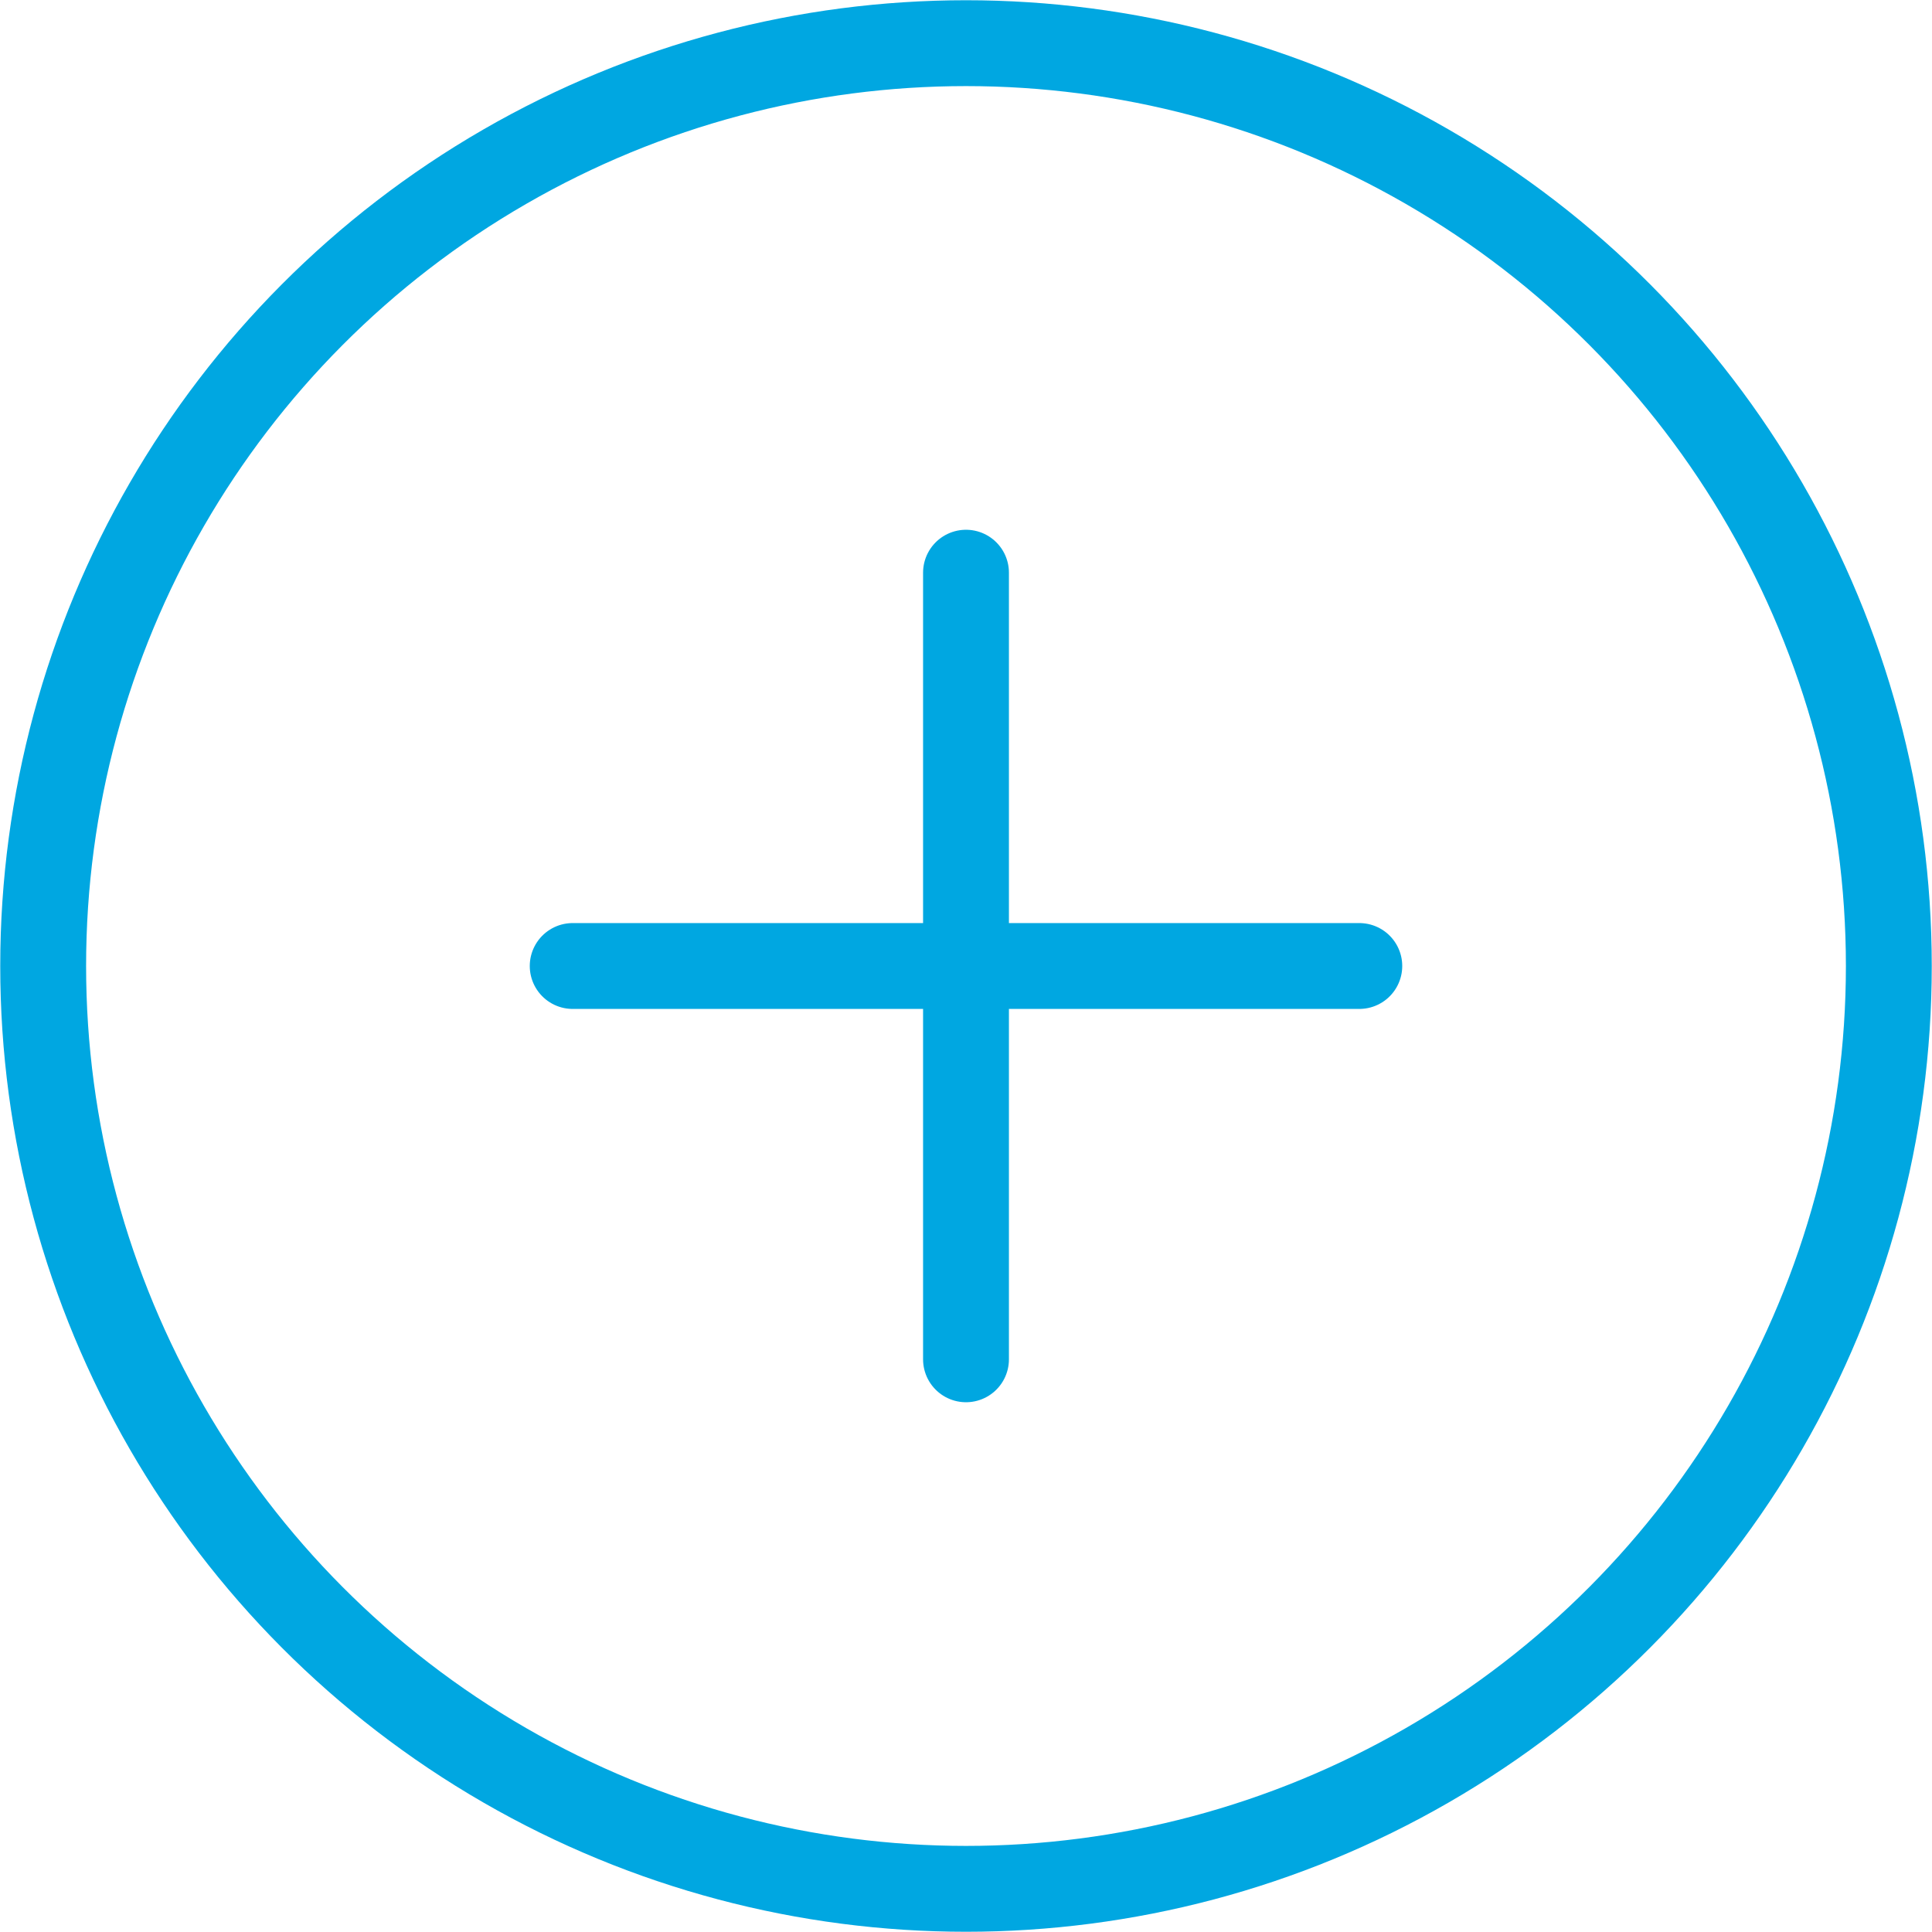
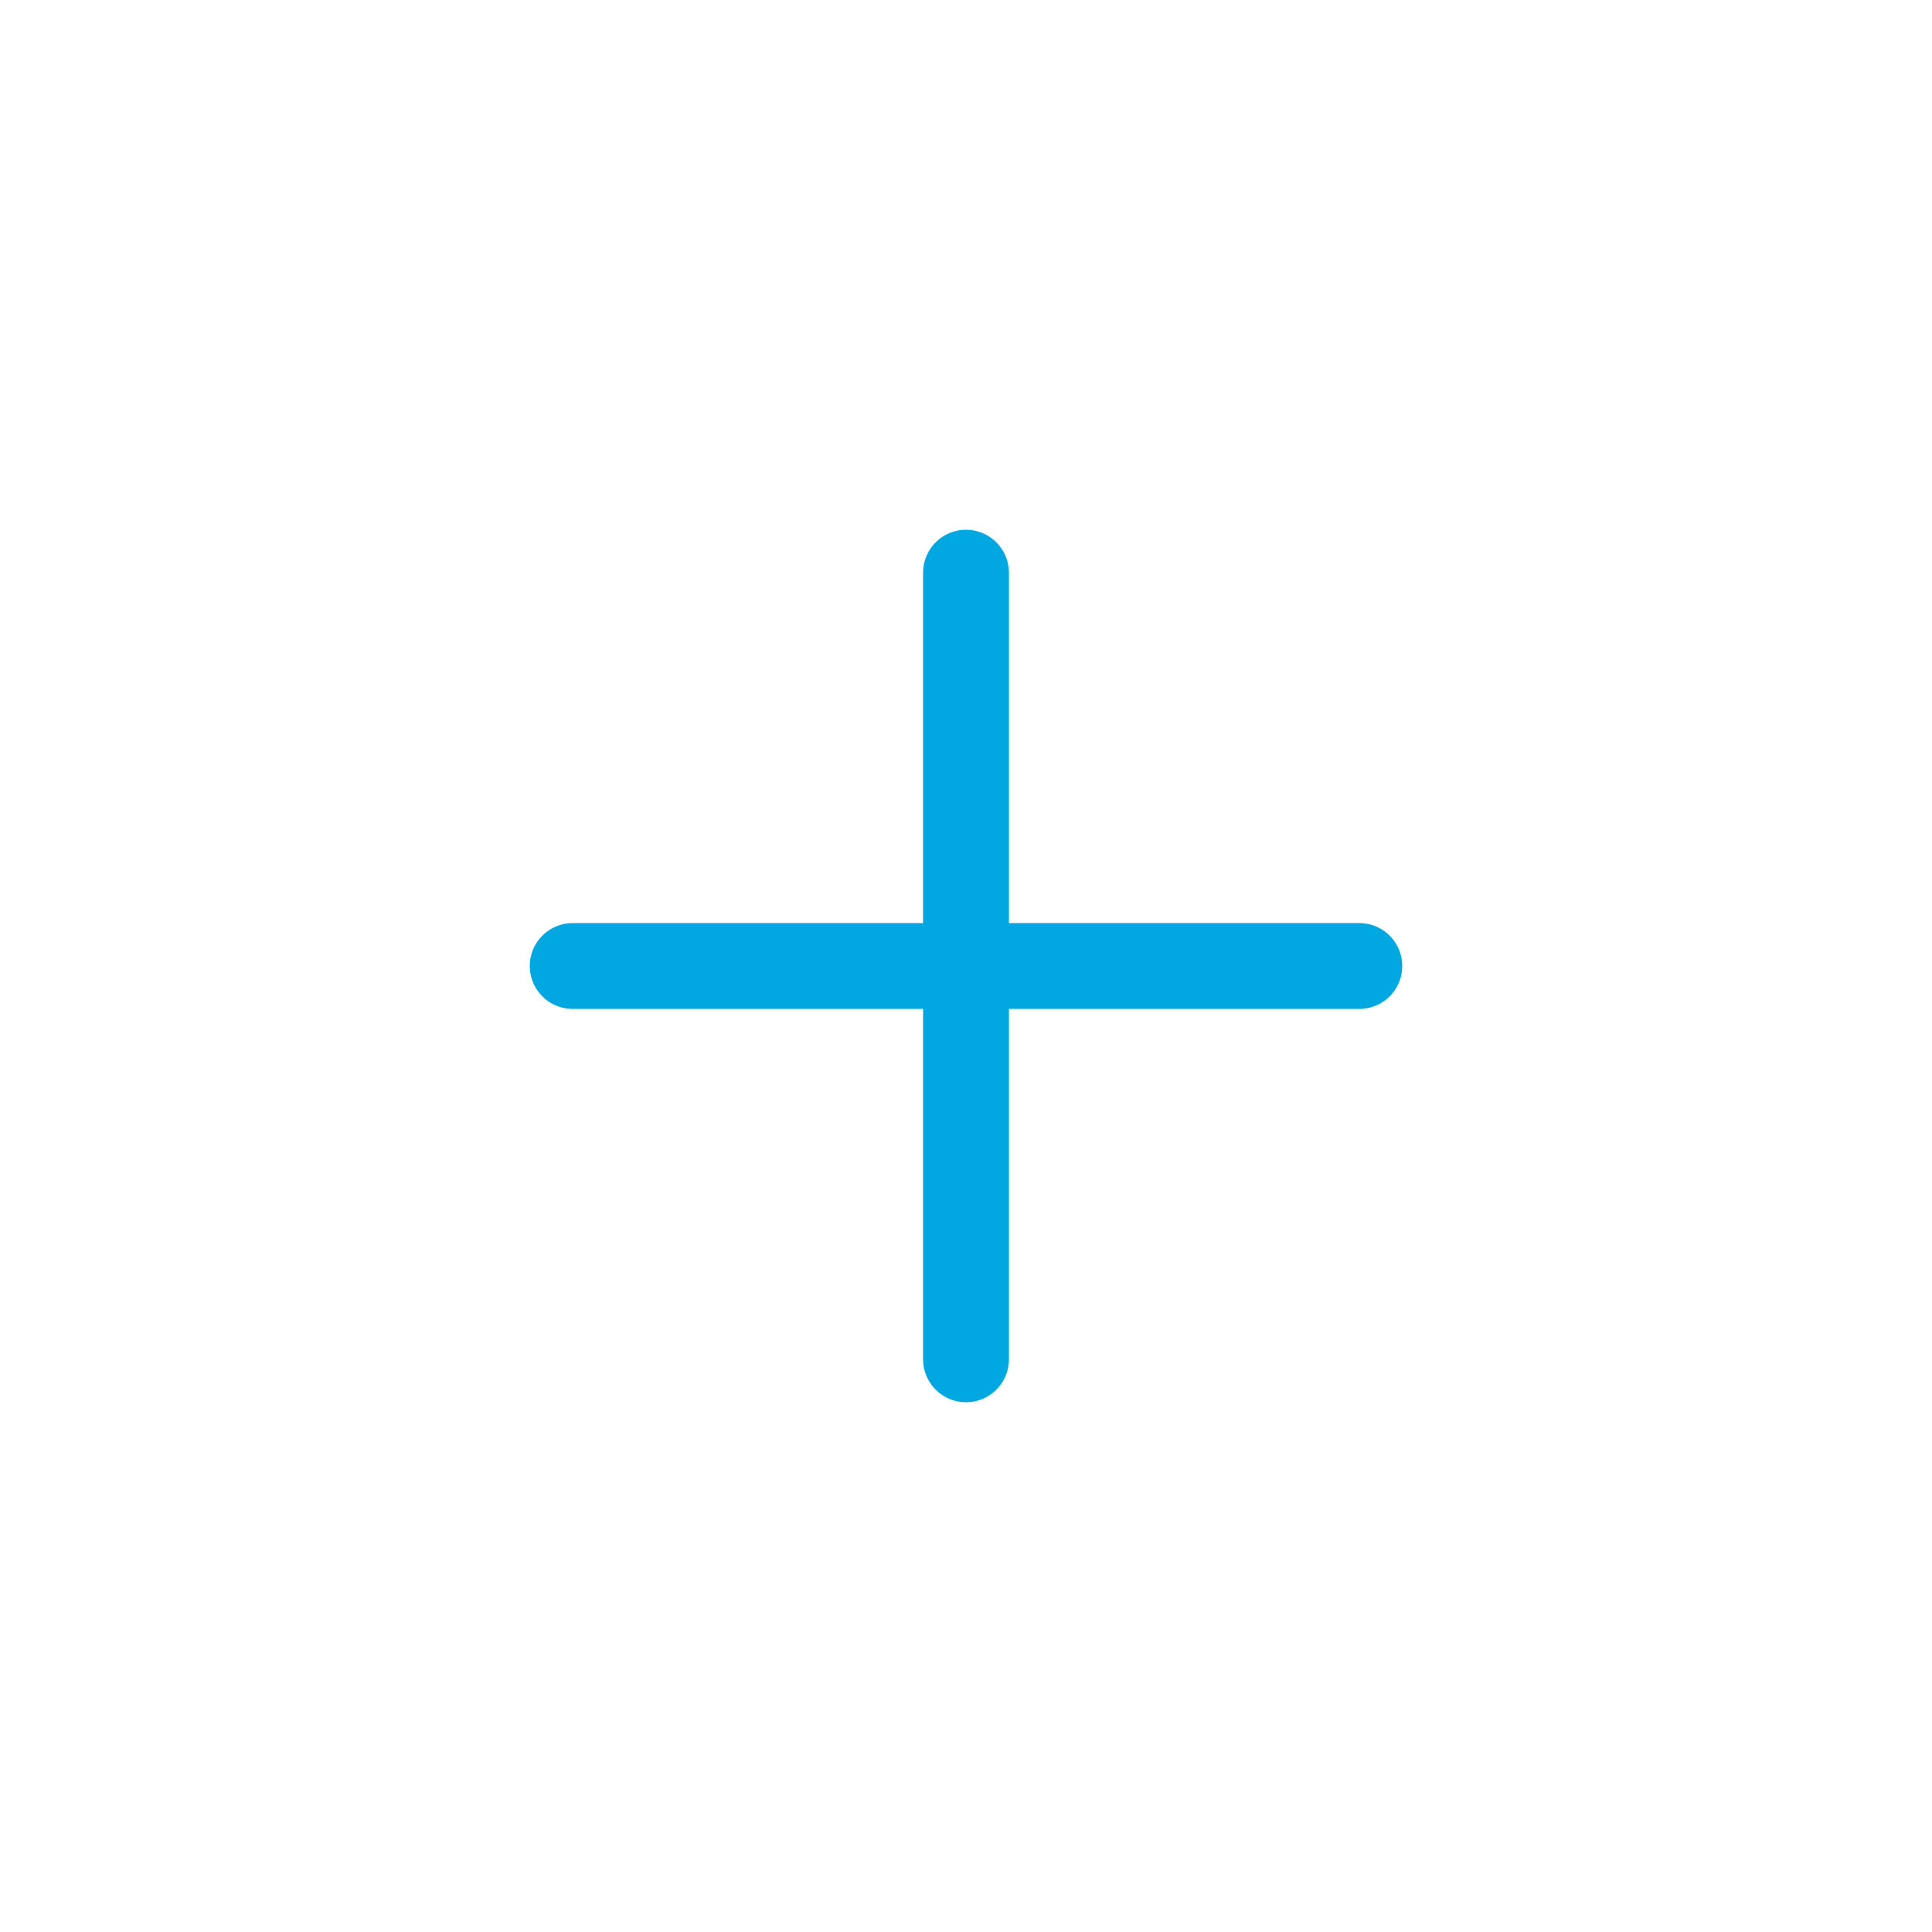
<svg xmlns="http://www.w3.org/2000/svg" id="Capa_2" data-name="Capa 2" viewBox="0 0 40.28 40.28">
  <defs>
    <style>
      .cls-1 {
        stroke-miterlimit: 10;
      }

      .cls-1, .cls-2 {
        fill: none;
        stroke: #00a7e1;
        stroke-width: 1.79px;
      }

      .cls-2 {
        stroke-linecap: round;
        stroke-linejoin: round;
      }
    </style>
  </defs>
  <g id="Capa_1-2" data-name="Capa 1">
    <g>
      <line class="cls-2" x1="20.14" y1="11.94" x2="20.14" y2="28.34" />
-       <circle class="cls-1" cx="20.14" cy="20.14" r="19.24" />
      <line class="cls-2" x1="28.34" y1="20.14" x2="11.94" y2="20.14" />
    </g>
  </g>
</svg>